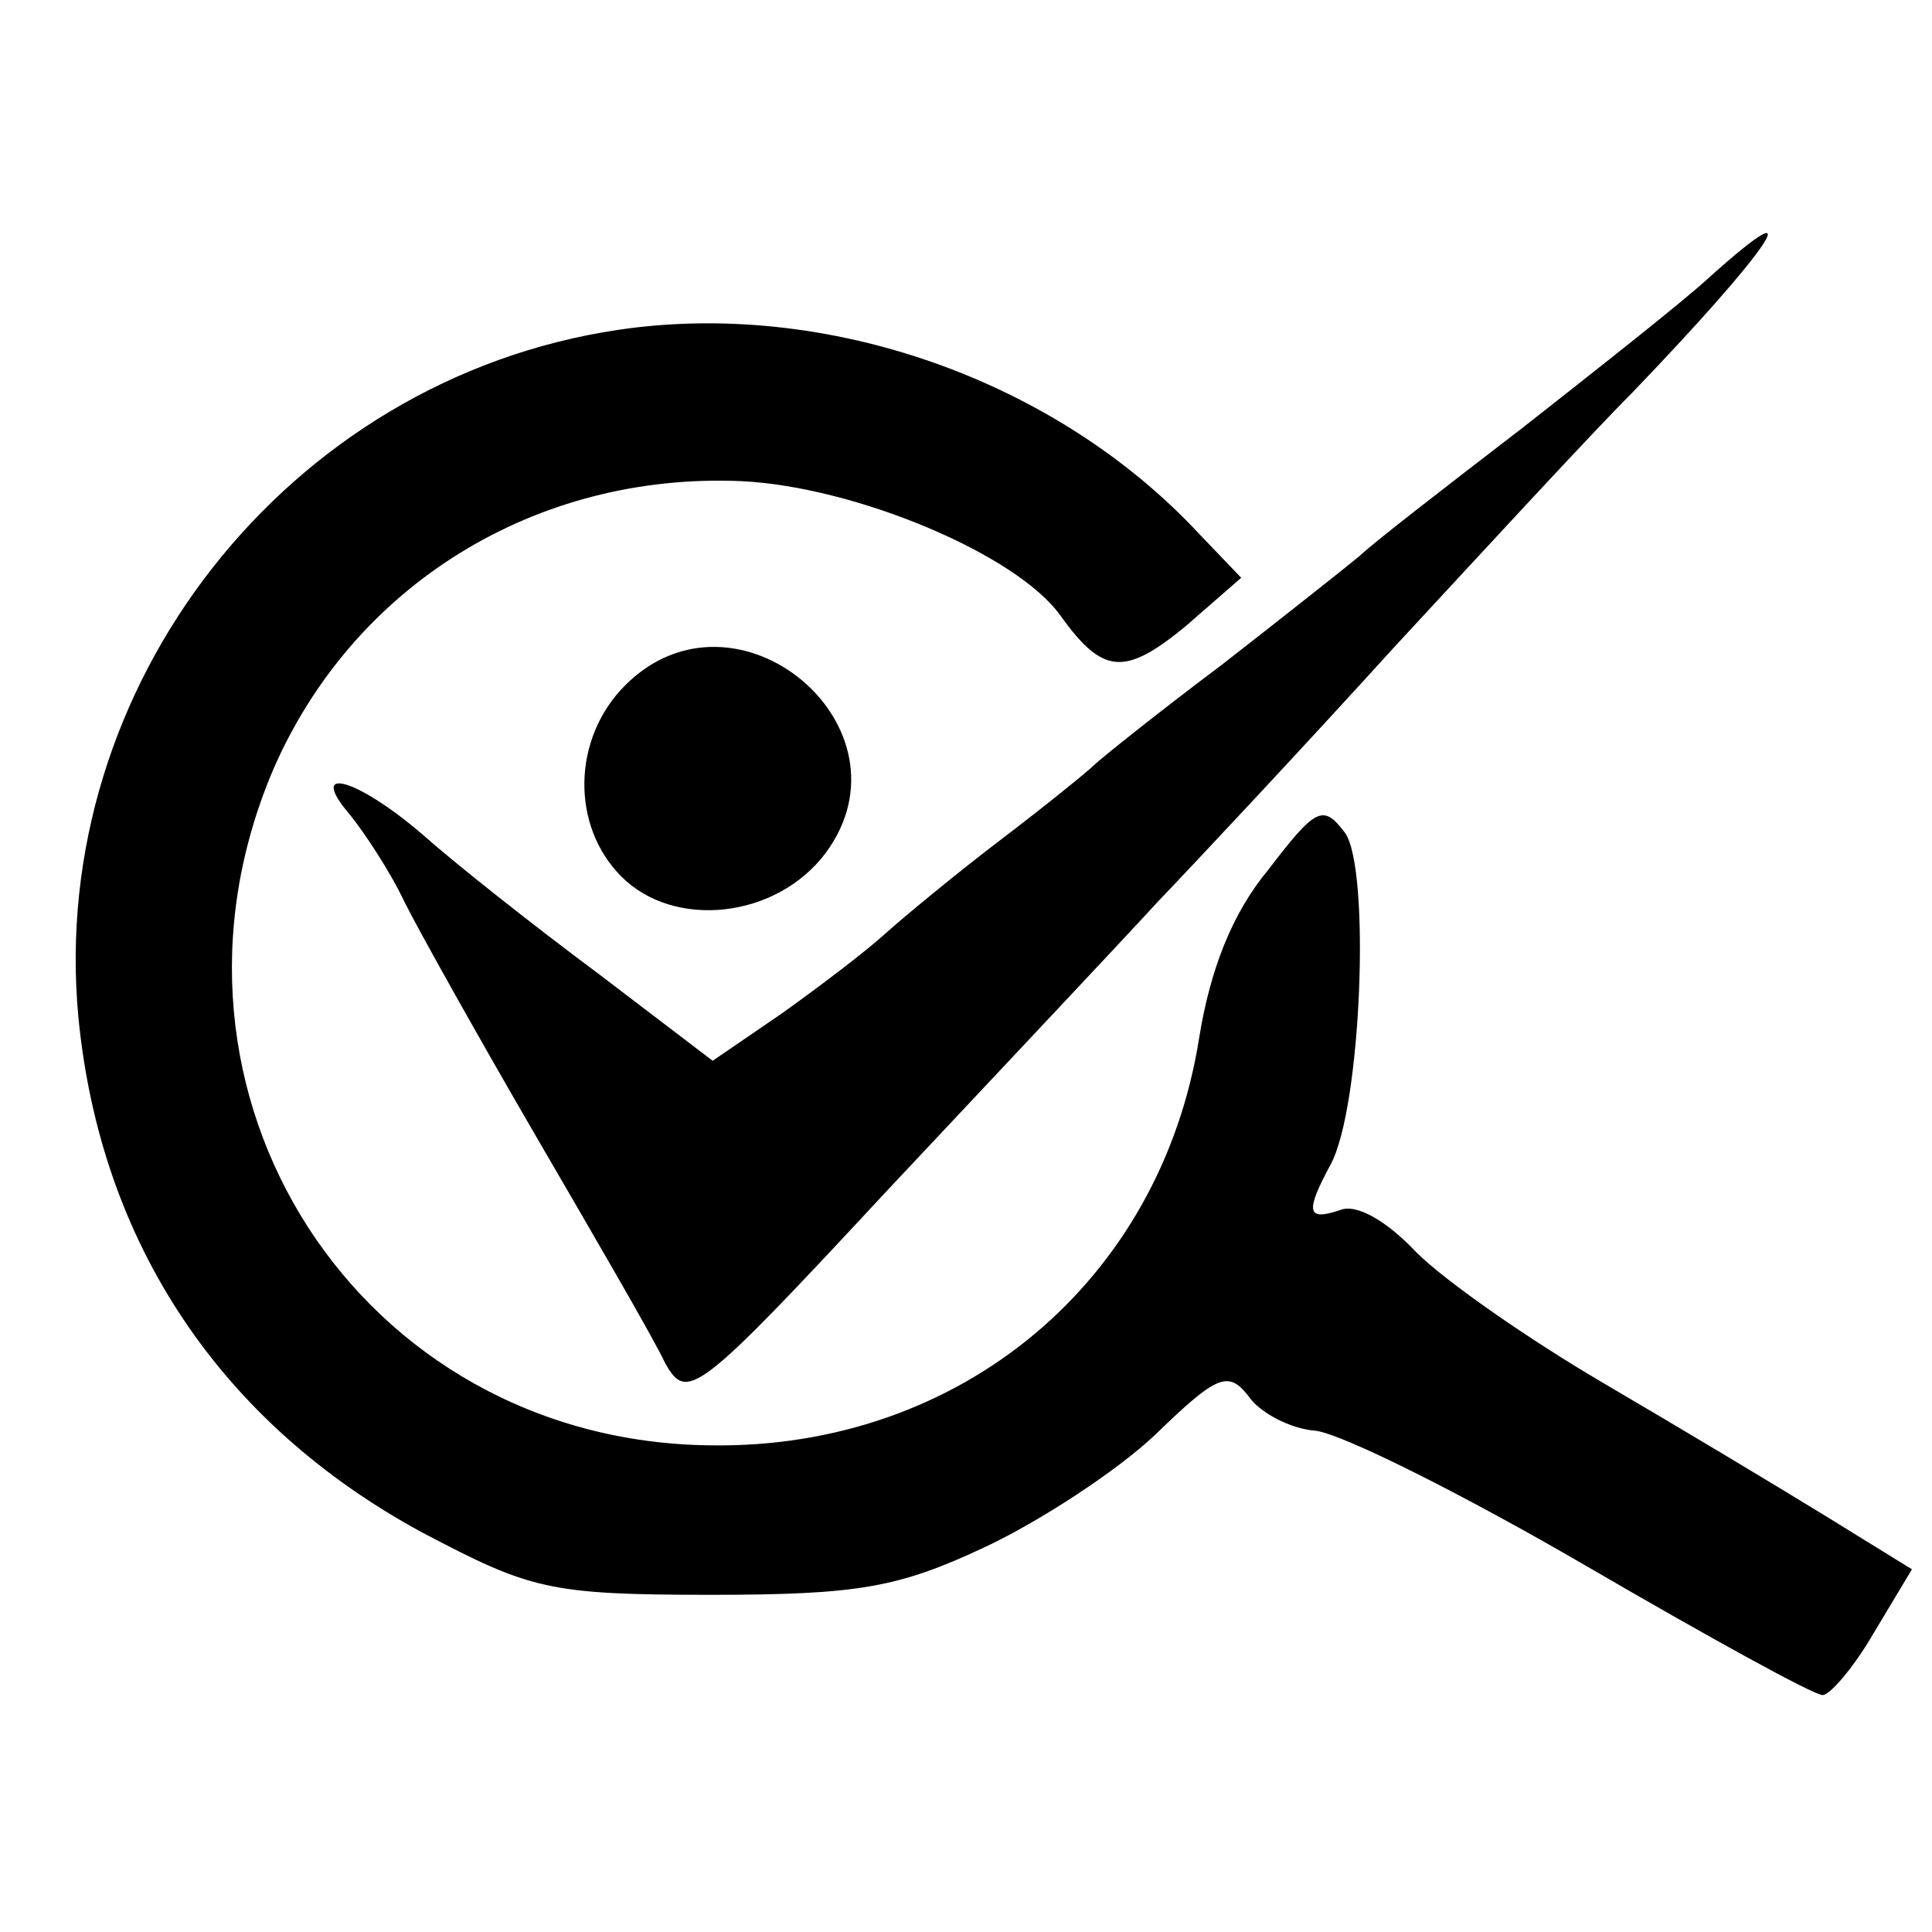
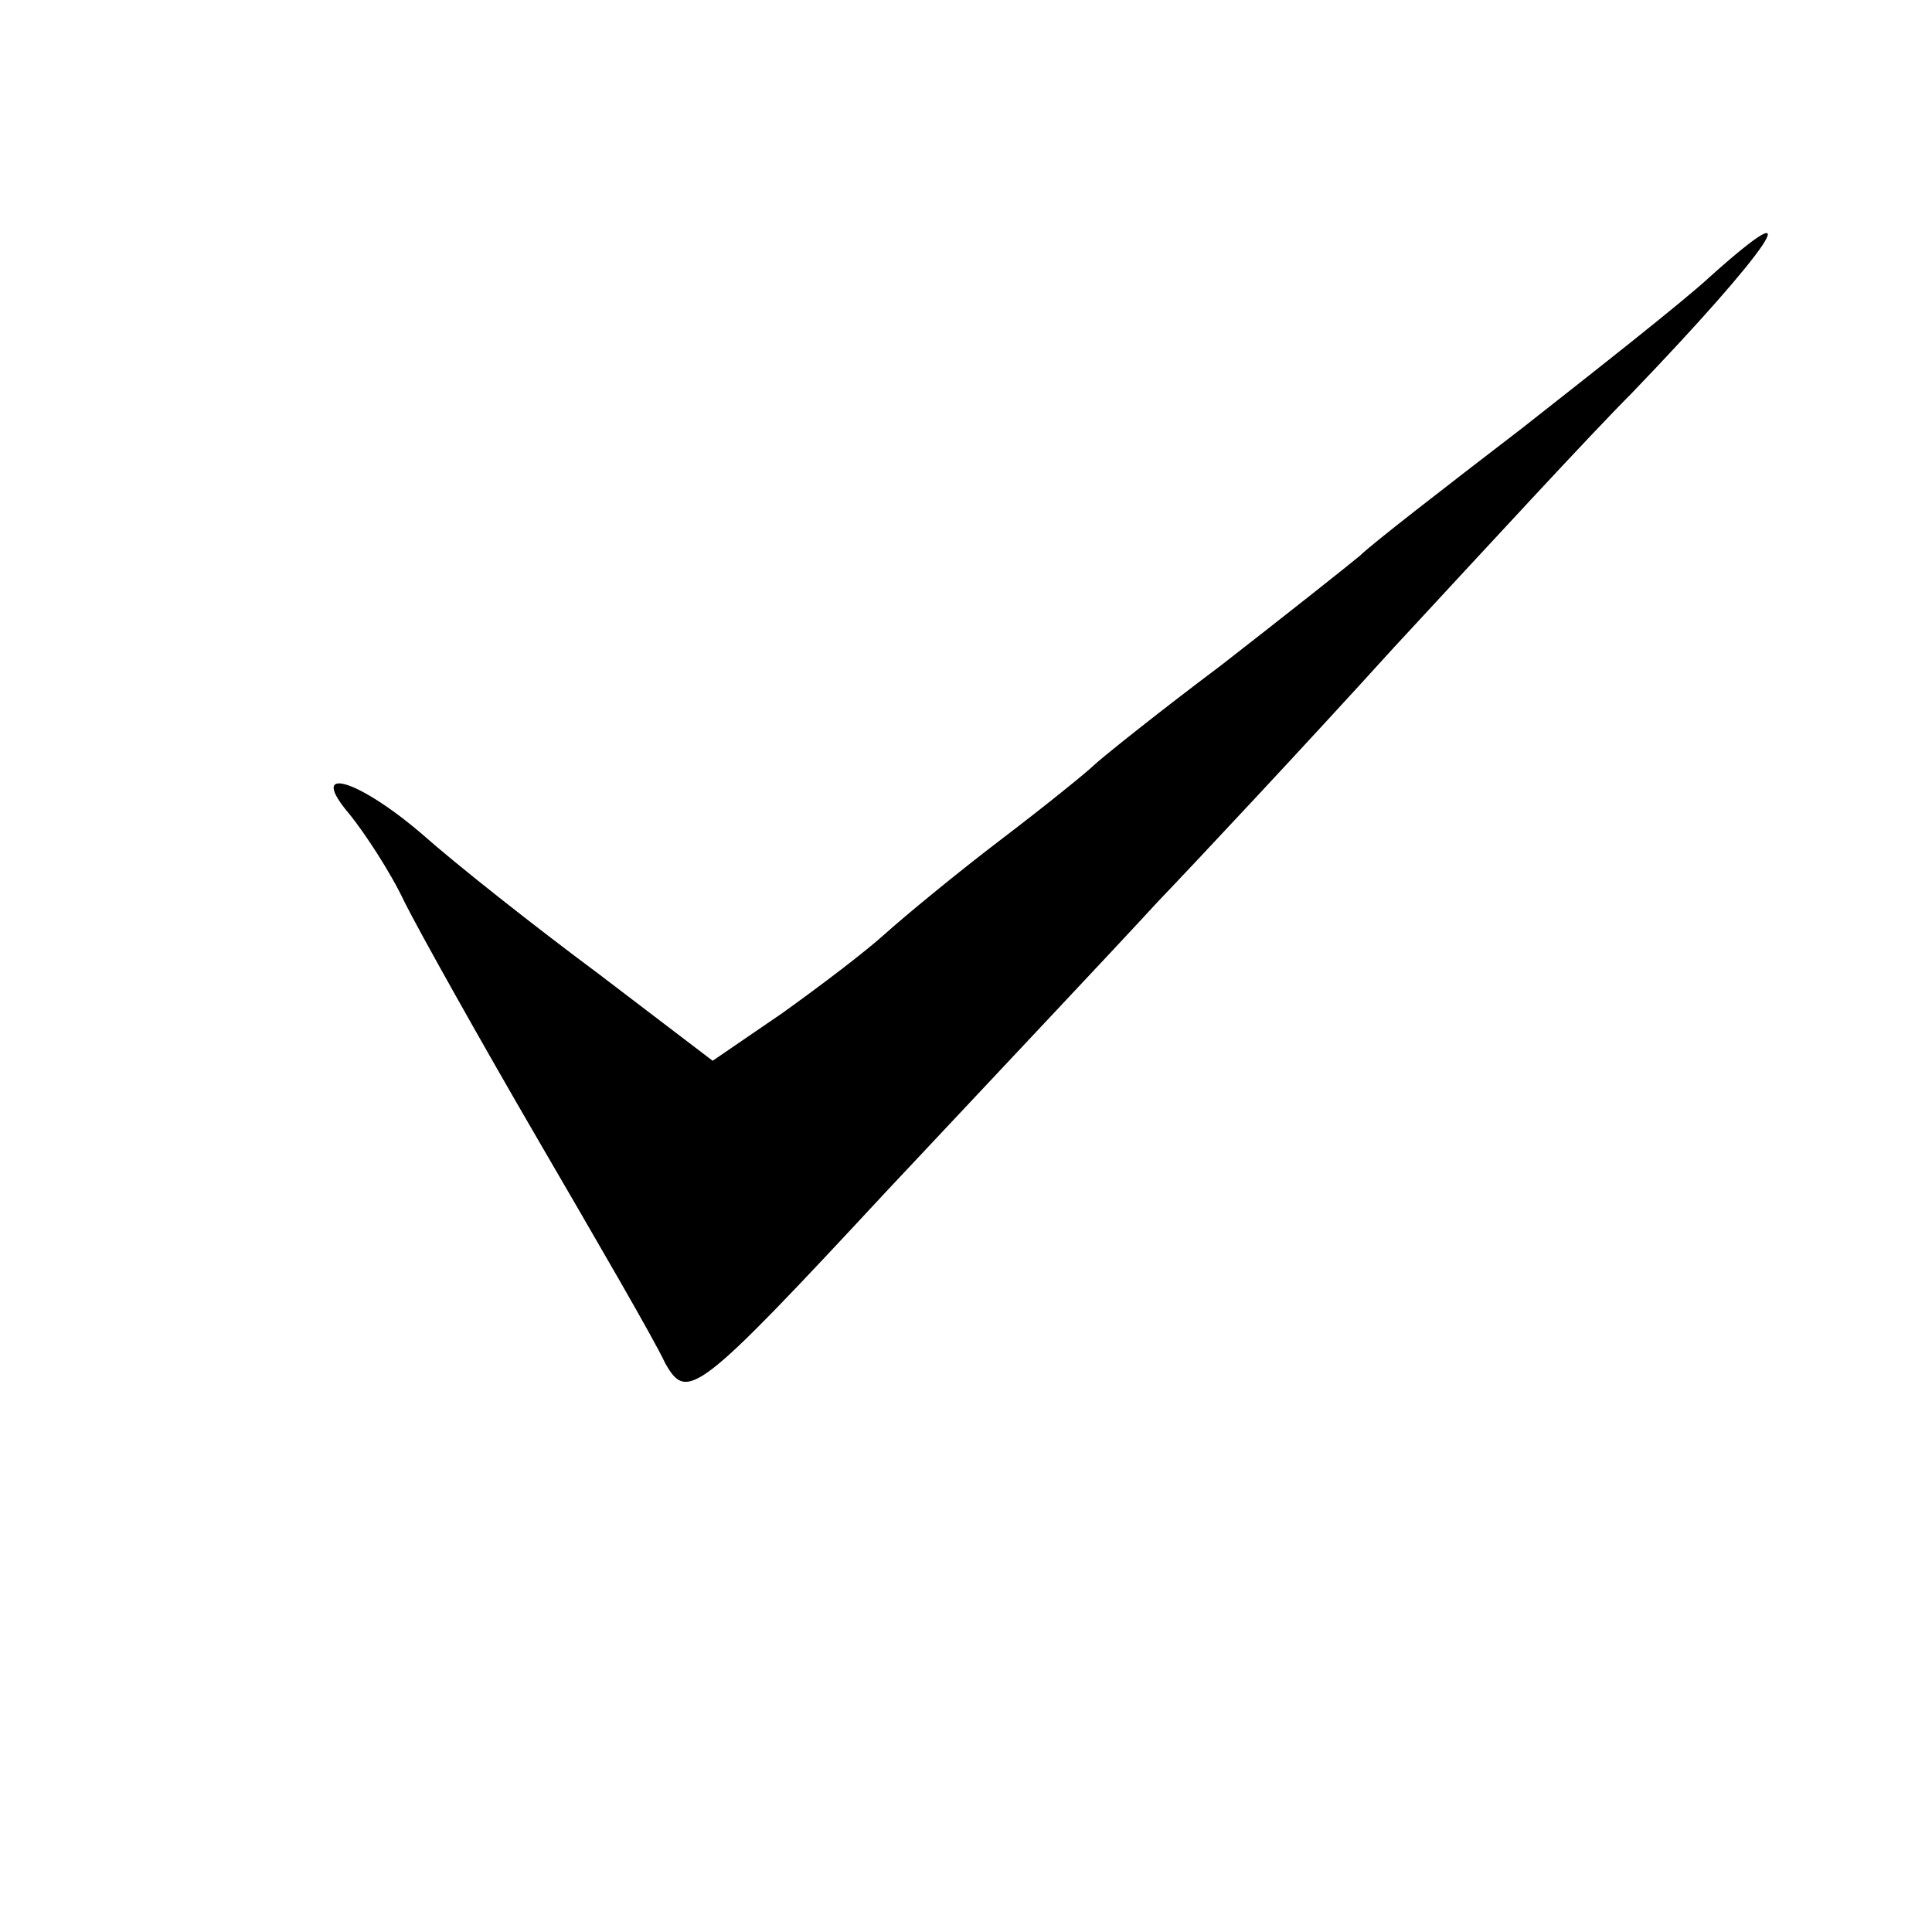
<svg xmlns="http://www.w3.org/2000/svg" version="1.0" width="106pt" height="106pt" viewBox="0 0 106 106" preserveAspectRatio="xMidYMid meet">
  <g transform="translate(0,106) scale(0.1,-0.1)" fill="#000000" stroke="none">
    <path d="M938 908 c-14 -13 -61 -50 -103 -83 -43 -33 -83 -64 -89 -70 -6 -5 -40 -32 -76 -60 -36 -27 -67 -52 -70 -55 -3 -3 -25 -21 -50 -40 -25 -19 -54 -43 -64 -52 -11 -10 -36 -29 -57 -44 l-38 -26 -63 48 c-35 26 -78 60 -96 76 -36 31 -64 39 -40 11 8 -10 22 -31 30 -48 8 -16 41 -75 73 -130 32 -55 64 -110 70 -123 12 -21 17 -18 121 94 60 64 127 135 149 159 22 23 81 86 130 140 50 54 108 117 130 139 76 79 101 116 43 64z" />
-     <path d="M339 879 c-181 -27 -313 -195 -296 -377 12 -124 78 -223 189 -283 59 -31 69 -34 158 -34 81 0 103 4 150 26 30 14 73 42 94 62 34 33 40 35 51 21 6 -9 23 -18 37 -19 15 -2 81 -35 148 -74 67 -39 125 -71 130 -71 4 0 17 15 28 34 l21 35 -47 29 c-26 16 -81 49 -122 73 -41 24 -87 56 -103 72 -16 17 -33 27 -42 23 -18 -6 -19 -1 -5 25 17 31 22 162 8 182 -12 16 -16 14 -42 -20 -20 -24 -32 -55 -38 -92 -21 -134 -131 -226 -268 -224 -193 2 -316 193 -240 371 44 101 144 163 257 158 62 -3 151 -40 175 -74 23 -32 35 -33 68 -6 l31 27 -23 24 c-79 85 -205 129 -319 112z" />
-     <path d="M343 684 c-29 -29 -30 -77 -2 -105 29 -29 85 -23 112 13 51 69 -49 153 -110 92z" />
  </g>
</svg>